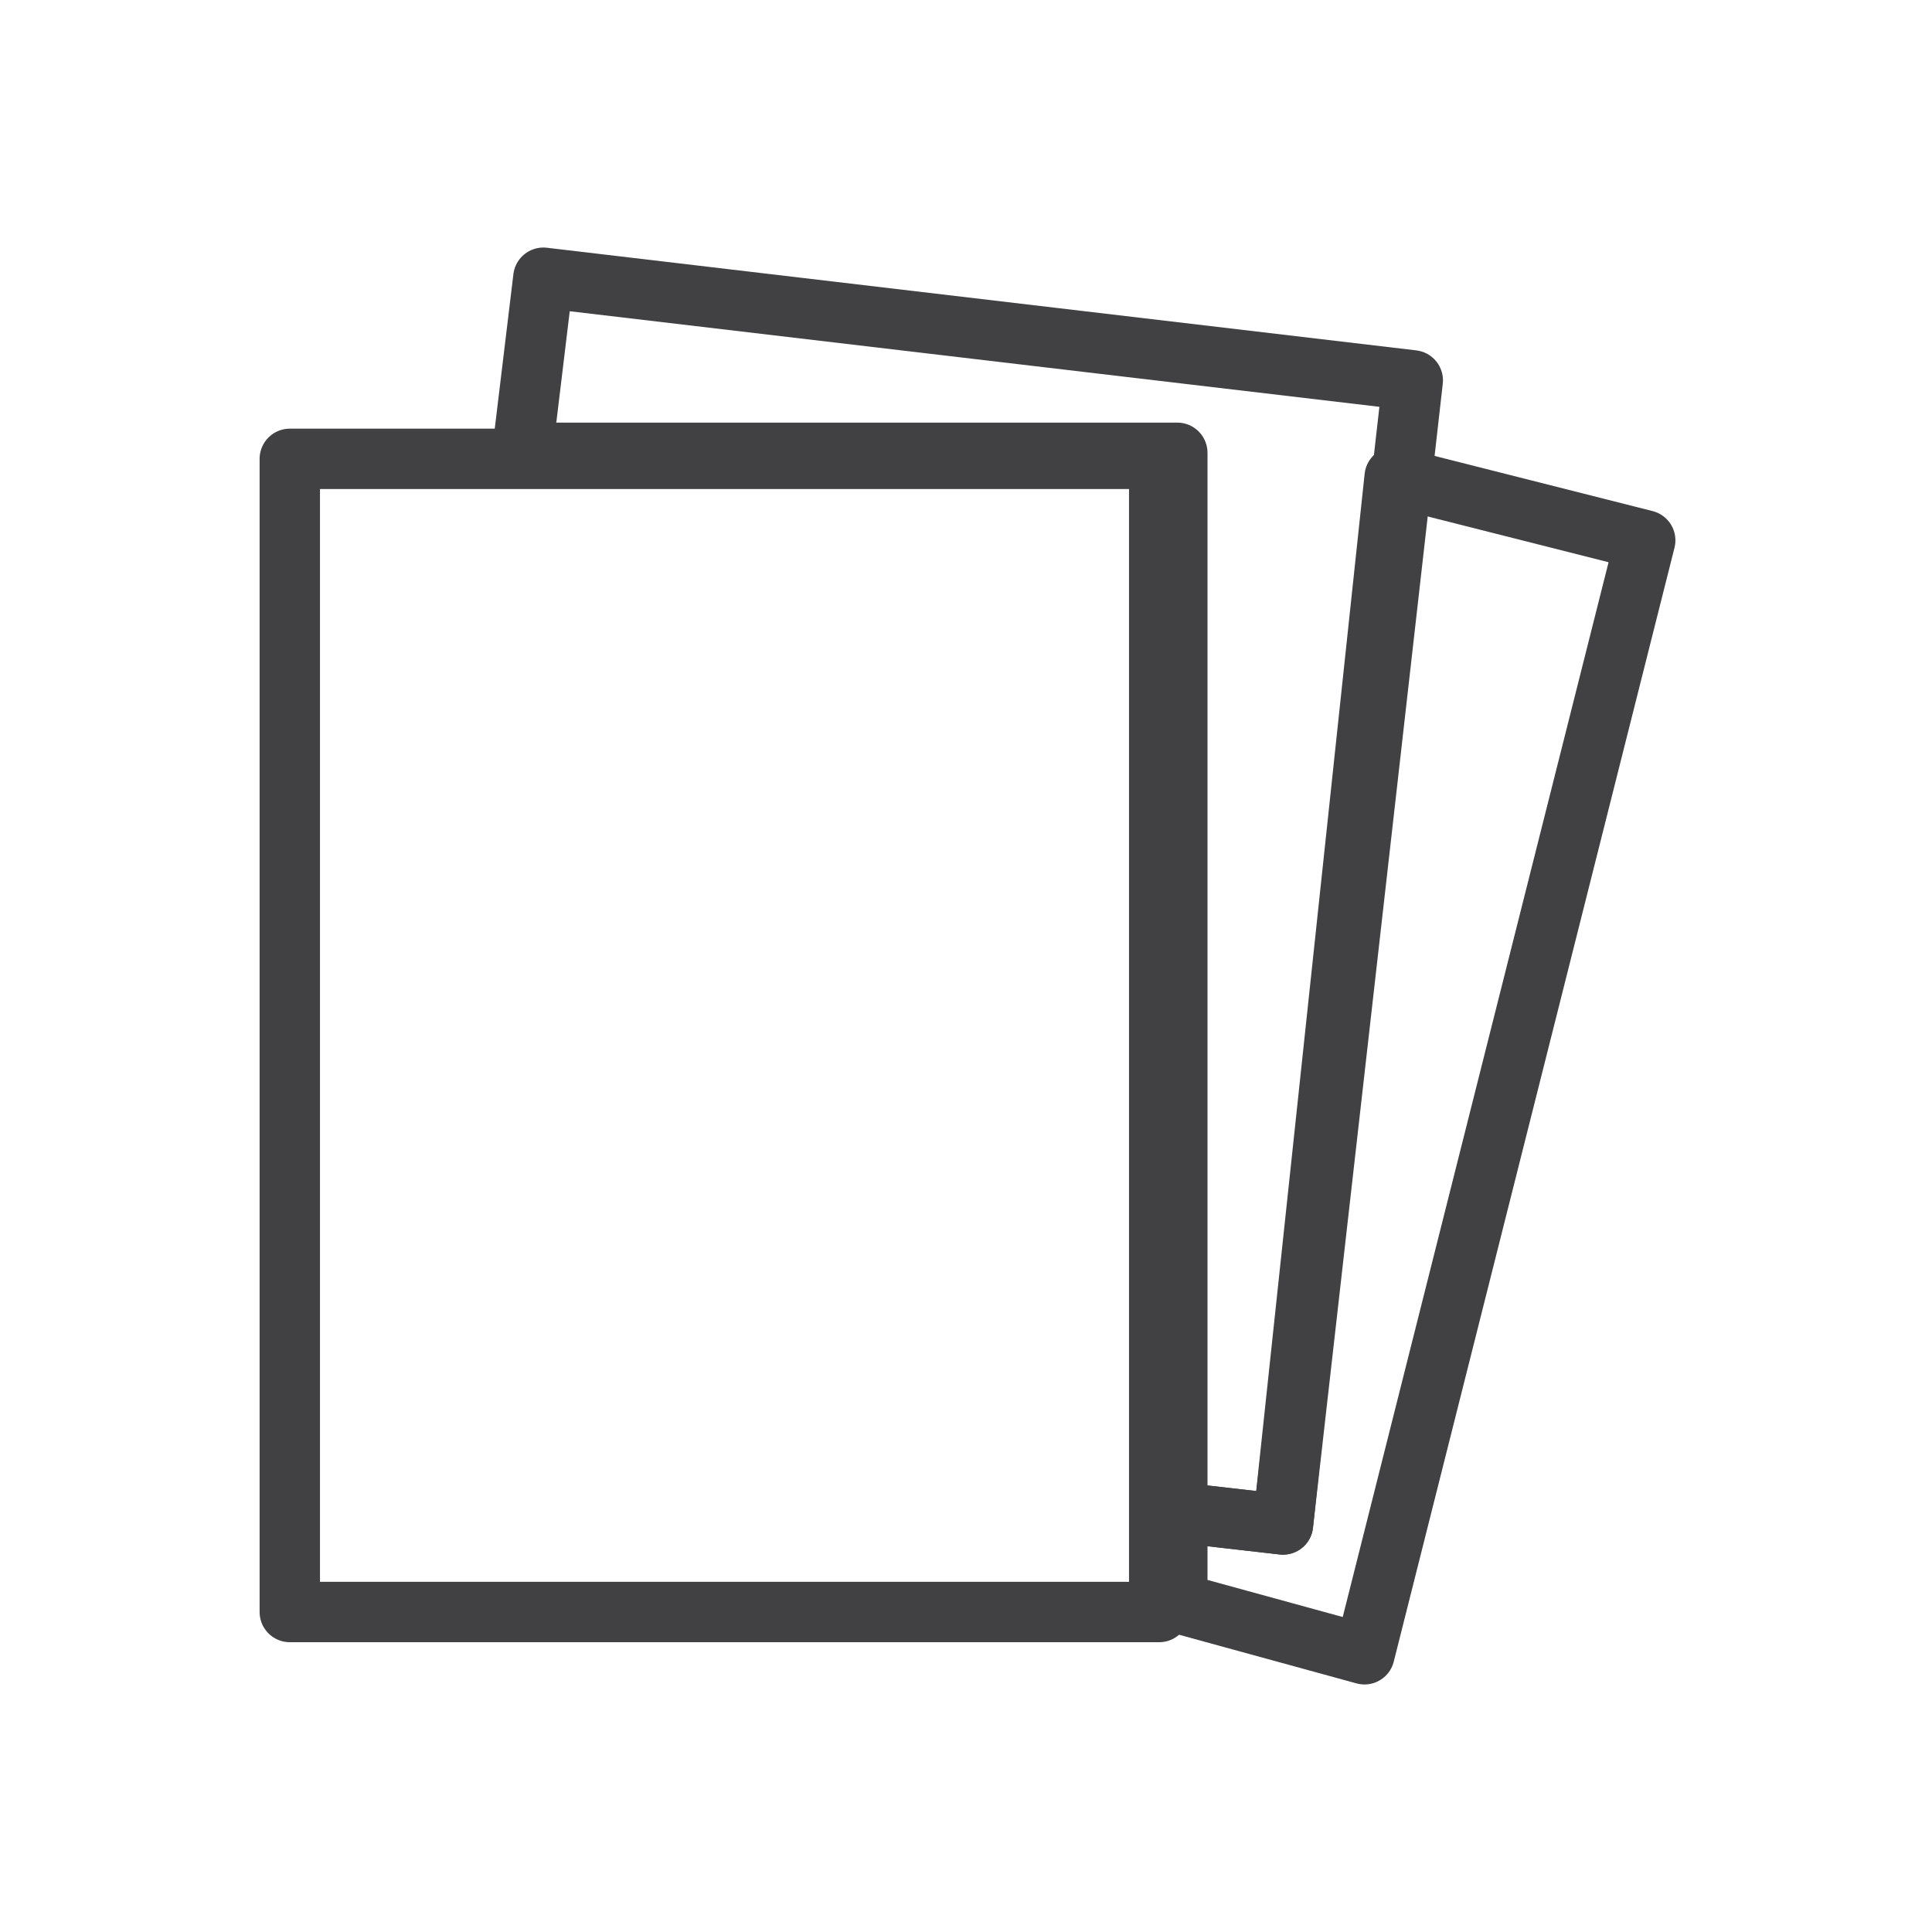
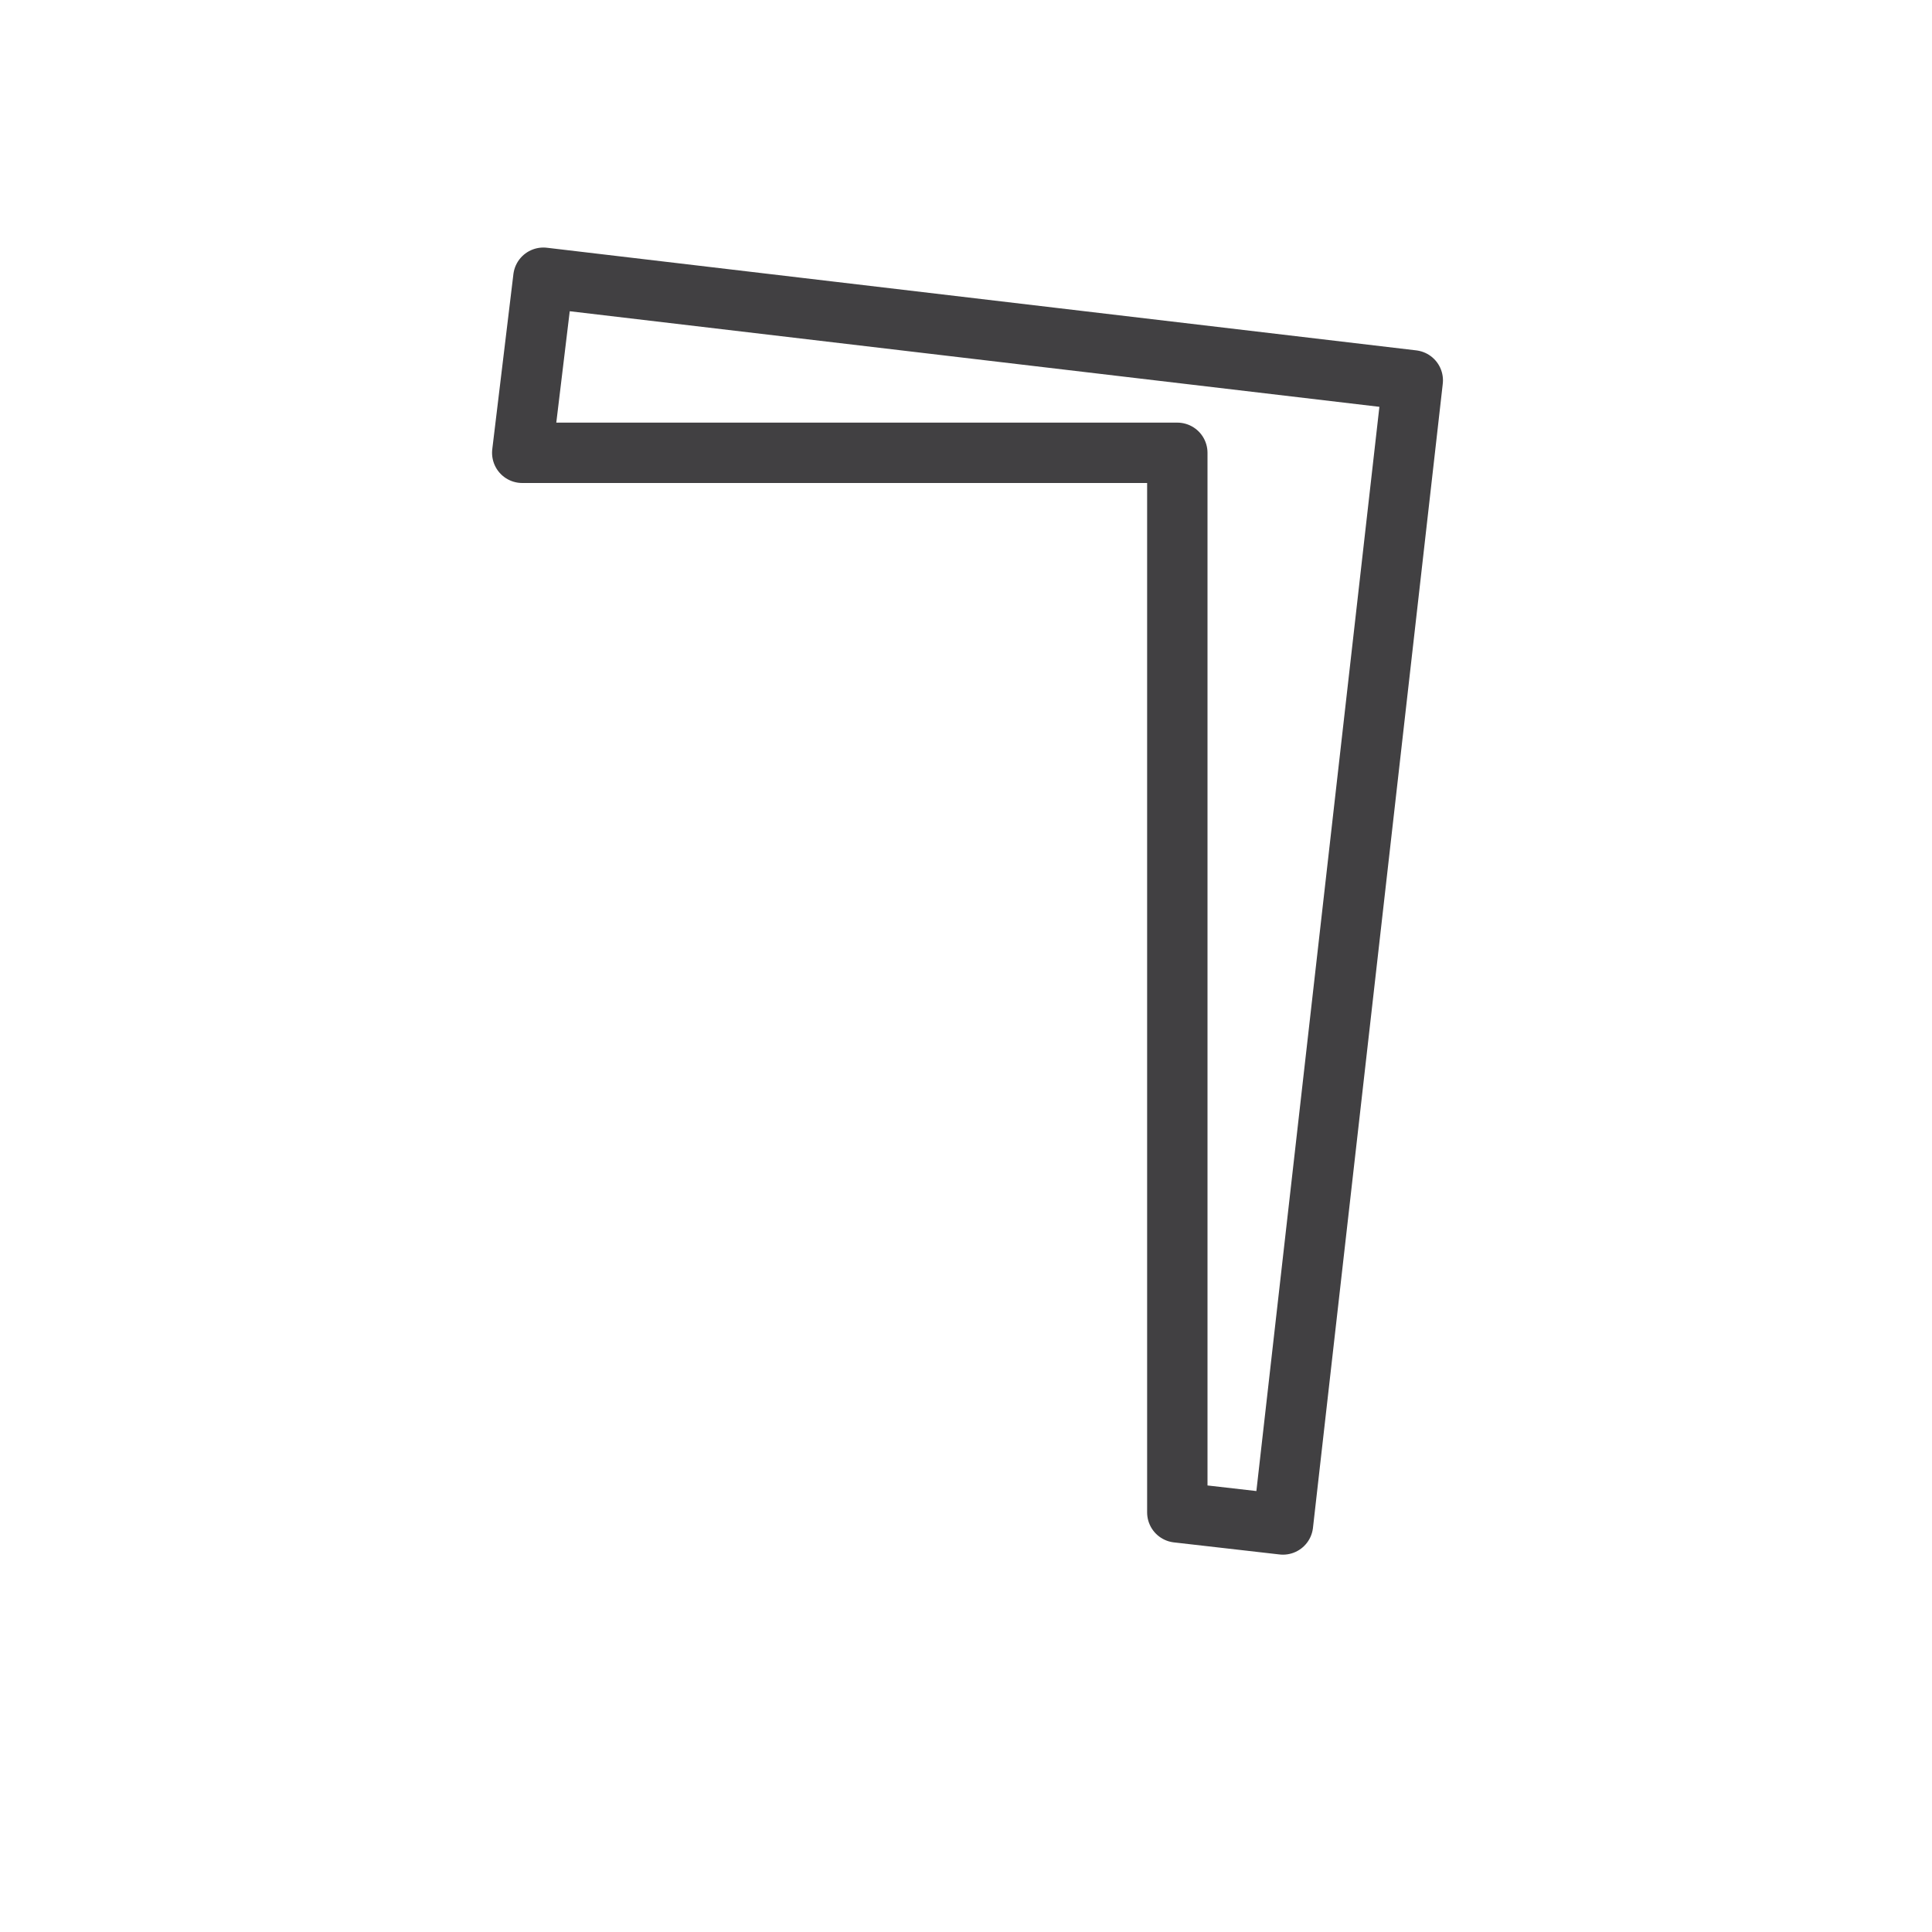
<svg xmlns="http://www.w3.org/2000/svg" width="64" height="64" viewBox="0 0 64 64" fill="none">
-   <path d="M38.4 15.2H9.6V53.4H38.4V15.2Z" stroke="#414042" stroke-width="2" stroke-miterlimit="10" stroke-linecap="round" stroke-linejoin="round" />
  <path d="M18 9.2L17.3 15H39V50.1L42.5 50.5L46.8 12.6L18 9.2Z" stroke="#414042" stroke-width="2" stroke-miterlimit="10" stroke-linecap="round" stroke-linejoin="round" />
-   <path d="M46.2 15.8L42.5 50.5L39 50.1V53.1L45.2 54.8L54.5 17.9L46.2 15.8Z" stroke="#414042" stroke-width="2" stroke-miterlimit="10" stroke-linecap="round" stroke-linejoin="round" />
</svg>